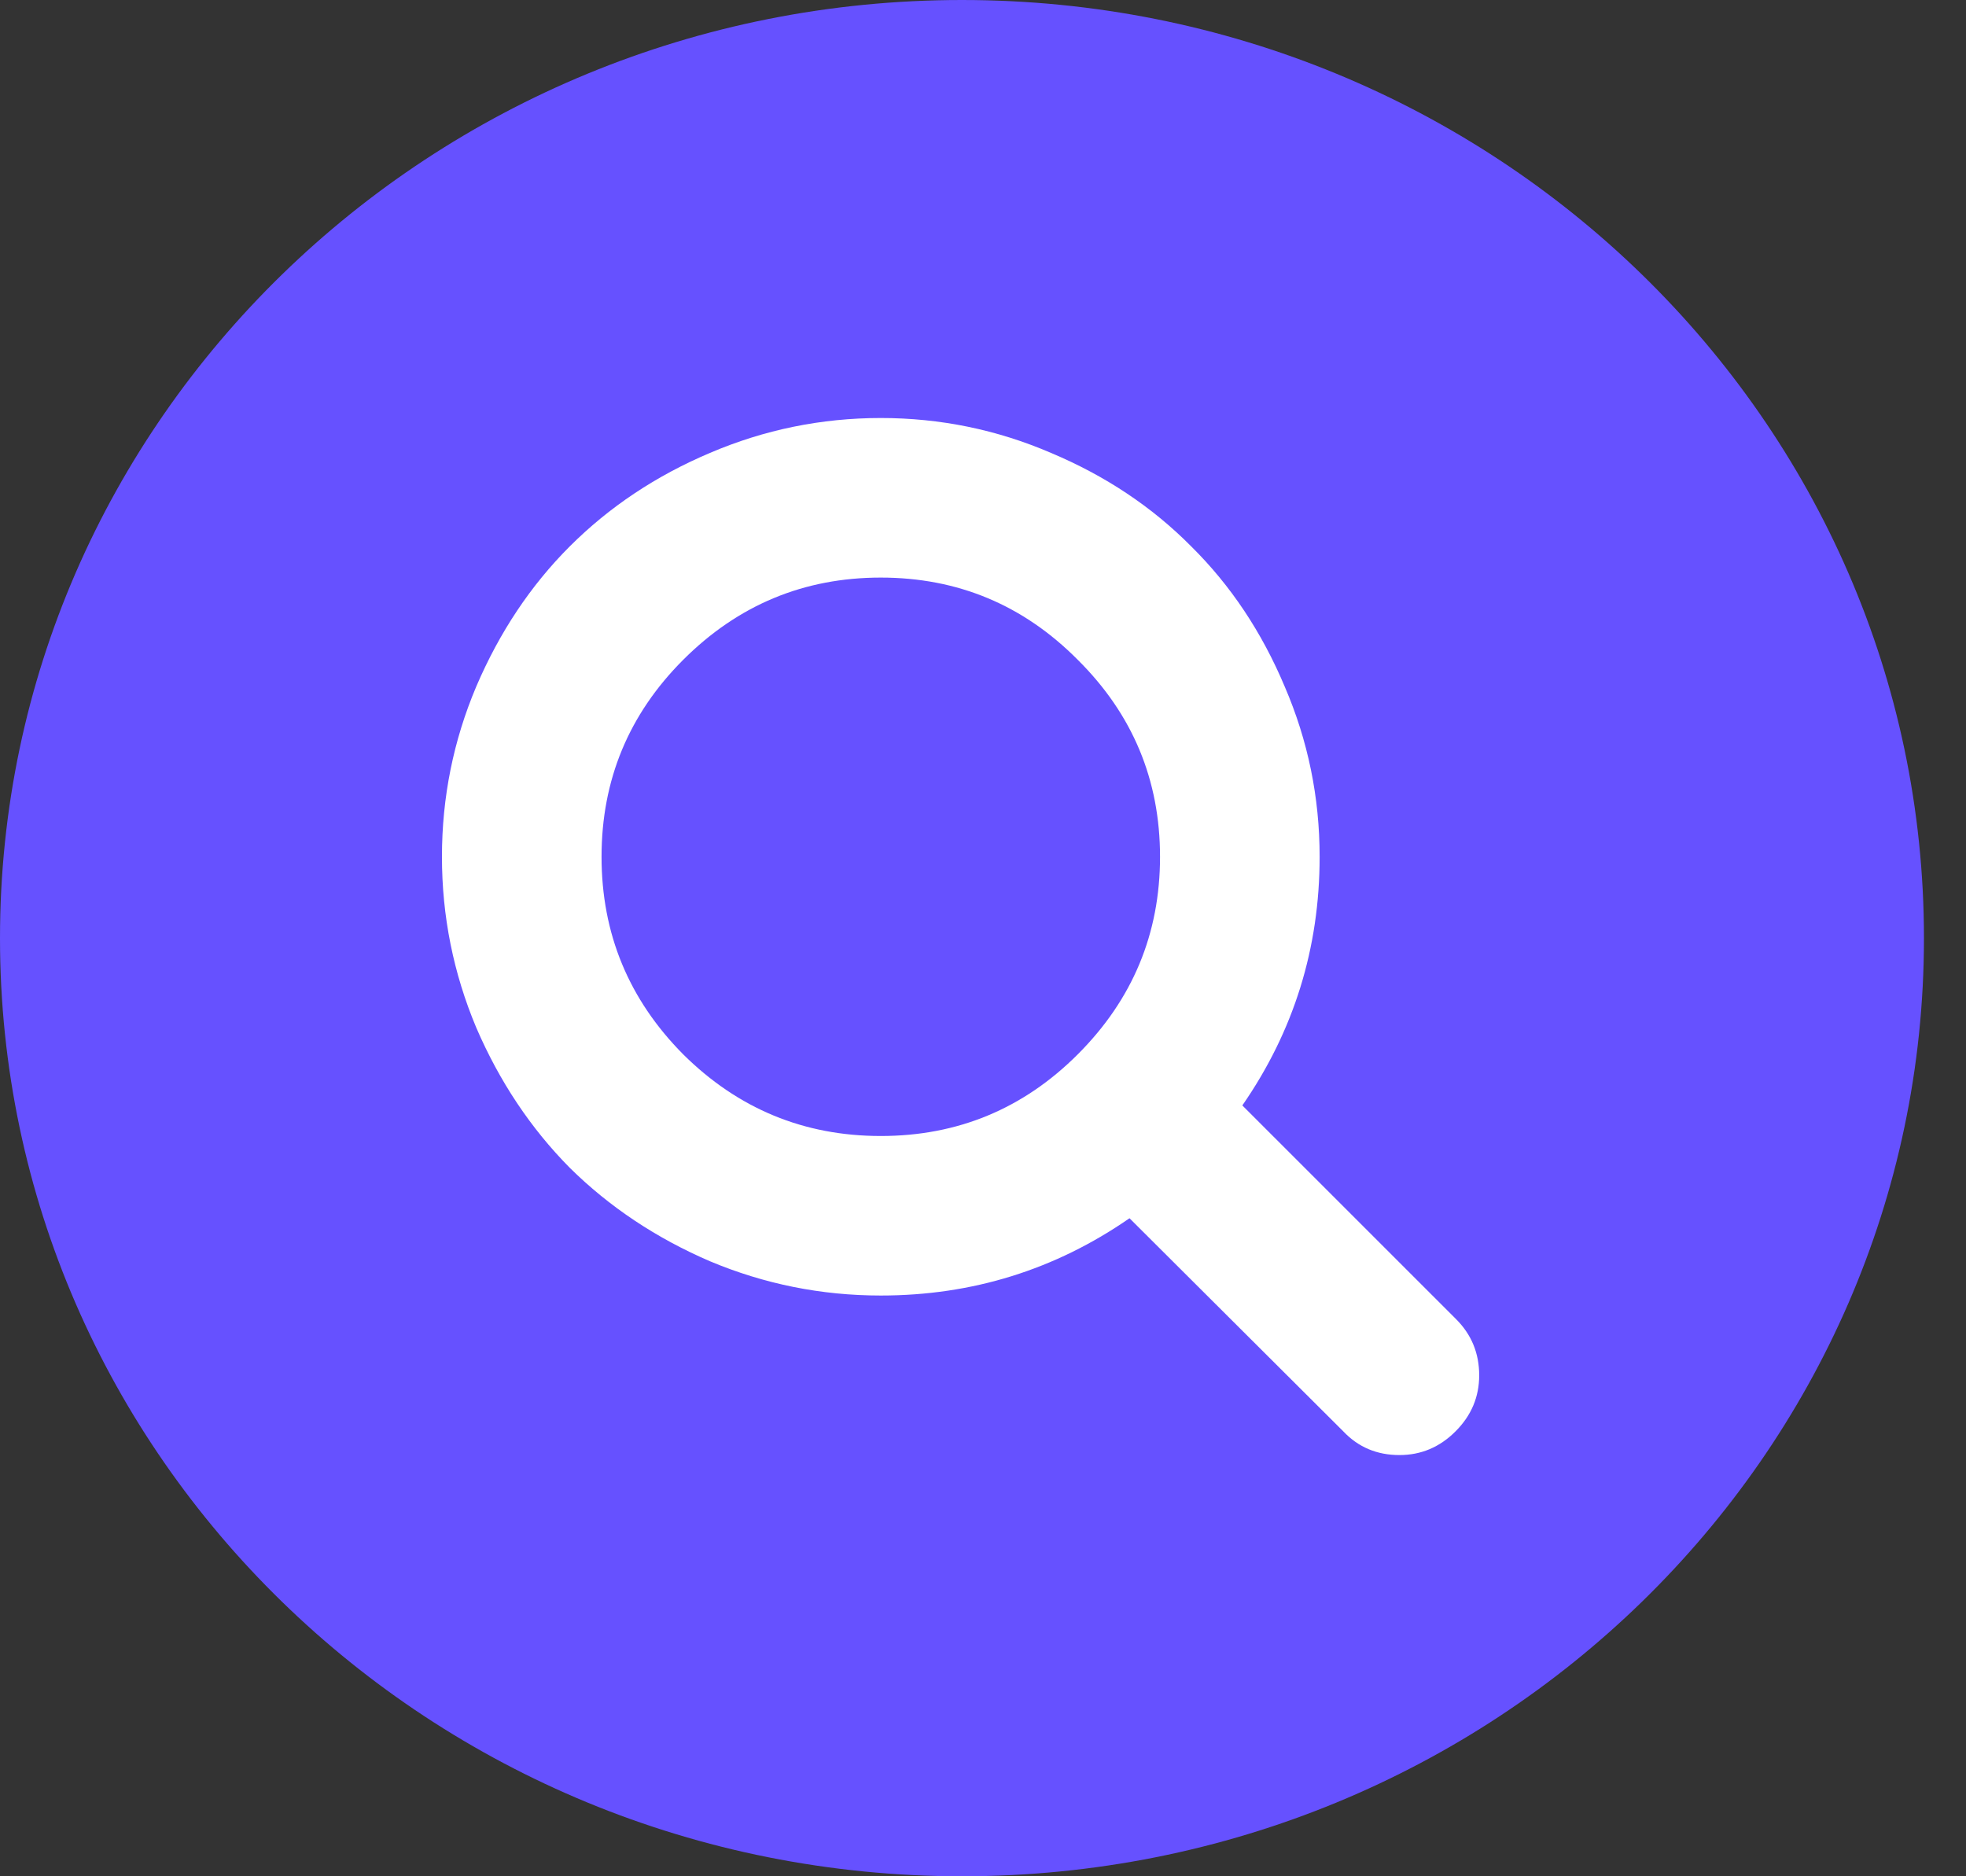
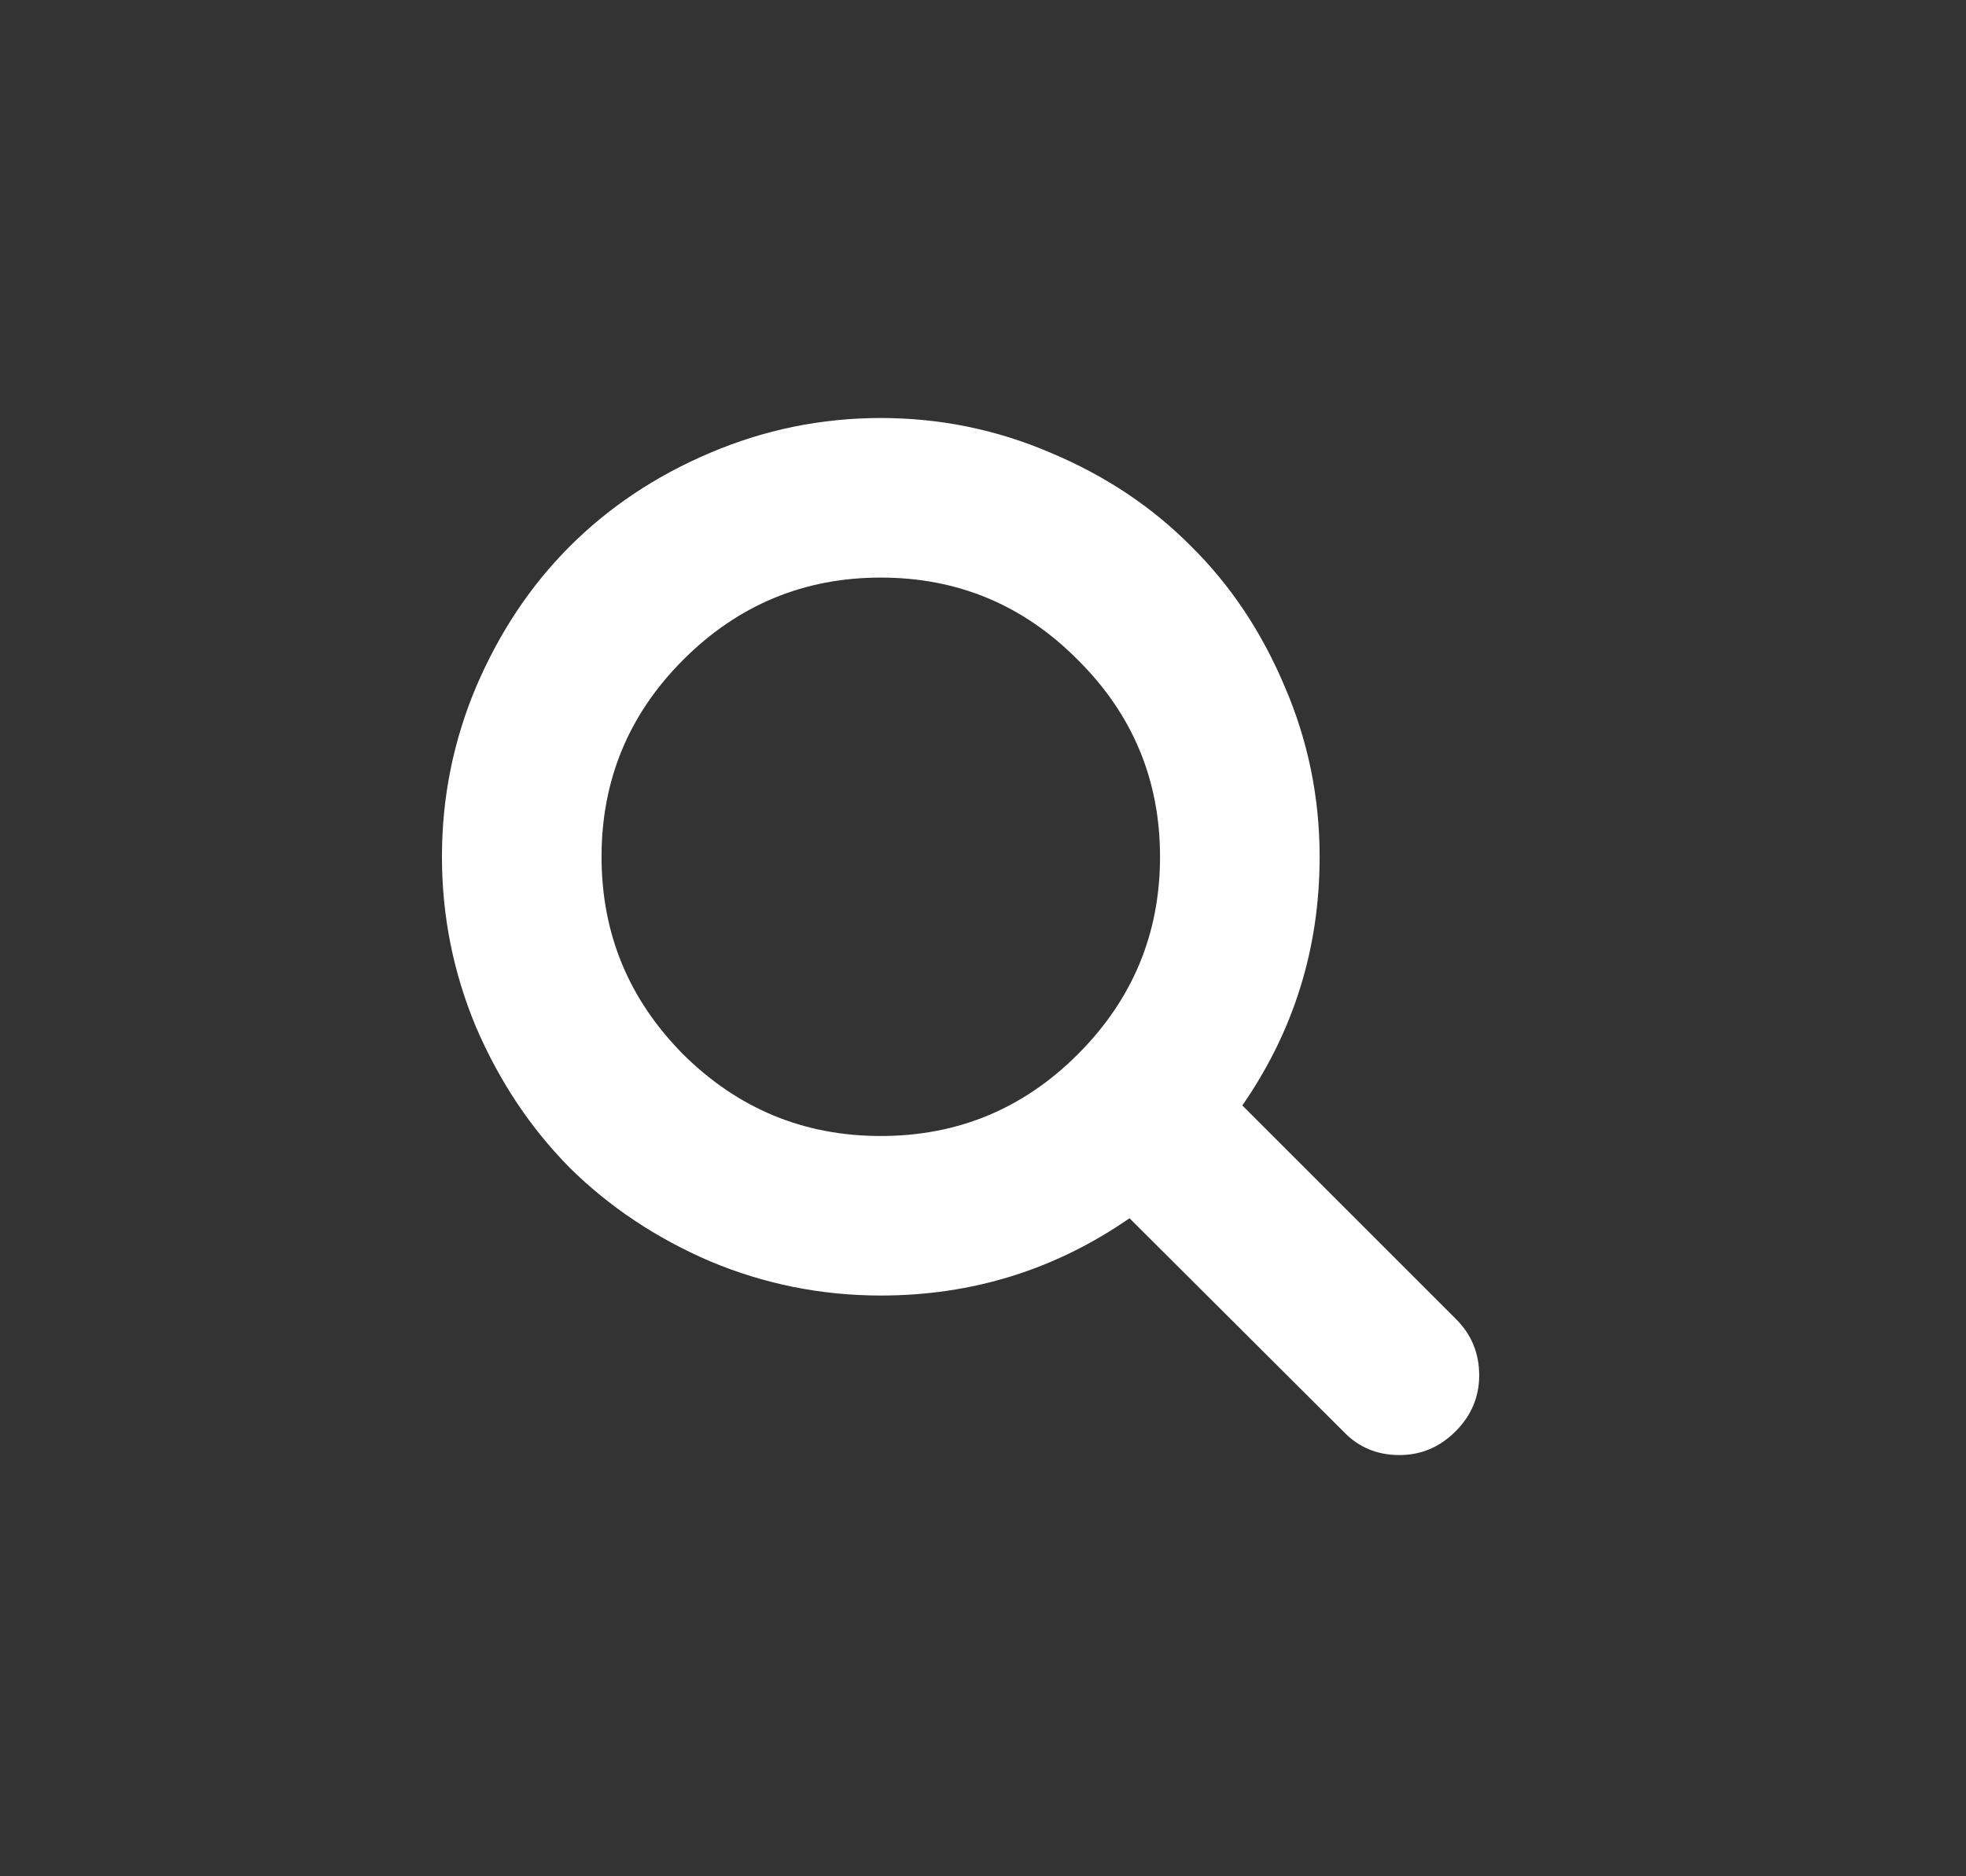
<svg xmlns="http://www.w3.org/2000/svg" width="44" height="42" viewBox="0 0 44 42" fill="none">
  <rect x="0" y="0" width="44" height="42" fill="#333333" stroke="none" />
-   <path d="M21.529 42C33.42 42 43.059 32.598 43.059 21C43.059 9.402 33.42 0 21.529 0C9.639 0 0 9.402 0 21C0 32.598 9.639 42 21.529 42Z" fill="#6651FF" />
-   <path d="M24.121 23.601C25.349 22.373 25.962 20.899 25.962 19.179C25.962 17.458 25.349 15.989 24.121 14.77C22.903 13.542 21.433 12.929 19.712 12.929C17.992 12.929 16.518 13.542 15.29 14.77C14.072 15.989 13.463 17.458 13.463 19.179C13.463 20.899 14.072 22.373 15.29 23.601C16.518 24.819 17.992 25.429 19.712 25.429C21.433 25.429 22.903 24.819 24.121 23.601ZM33.105 30.786C33.105 31.269 32.929 31.688 32.575 32.041C32.222 32.395 31.803 32.571 31.32 32.571C30.817 32.571 30.399 32.395 30.064 32.041L25.279 27.27C23.614 28.423 21.759 29 19.712 29C18.383 29 17.108 28.744 15.89 28.233C14.681 27.712 13.635 27.014 12.751 26.14C11.877 25.256 11.179 24.21 10.658 23.001C10.147 21.783 9.891 20.509 9.891 19.179C9.891 17.849 10.147 16.579 10.658 15.37C11.179 14.152 11.877 13.105 12.751 12.231C13.635 11.348 14.681 10.65 15.89 10.138C17.108 9.618 18.383 9.357 19.712 9.357C21.043 9.357 22.312 9.618 23.521 10.138C24.739 10.65 25.786 11.348 26.66 12.231C27.544 13.105 28.241 14.152 28.753 15.37C29.274 16.579 29.534 17.849 29.534 19.179C29.534 21.225 28.957 23.08 27.804 24.745L32.589 29.53C32.933 29.874 33.105 30.293 33.105 30.786Z" fill="white" />
+   <path d="M24.121 23.601C25.349 22.373 25.962 20.899 25.962 19.179C25.962 17.458 25.349 15.989 24.121 14.77C22.903 13.542 21.433 12.929 19.712 12.929C17.992 12.929 16.518 13.542 15.29 14.77C14.072 15.989 13.463 17.458 13.463 19.179C13.463 20.899 14.072 22.373 15.29 23.601C16.518 24.819 17.992 25.429 19.712 25.429C21.433 25.429 22.903 24.819 24.121 23.601M33.105 30.786C33.105 31.269 32.929 31.688 32.575 32.041C32.222 32.395 31.803 32.571 31.32 32.571C30.817 32.571 30.399 32.395 30.064 32.041L25.279 27.27C23.614 28.423 21.759 29 19.712 29C18.383 29 17.108 28.744 15.89 28.233C14.681 27.712 13.635 27.014 12.751 26.14C11.877 25.256 11.179 24.21 10.658 23.001C10.147 21.783 9.891 20.509 9.891 19.179C9.891 17.849 10.147 16.579 10.658 15.37C11.179 14.152 11.877 13.105 12.751 12.231C13.635 11.348 14.681 10.65 15.89 10.138C17.108 9.618 18.383 9.357 19.712 9.357C21.043 9.357 22.312 9.618 23.521 10.138C24.739 10.65 25.786 11.348 26.66 12.231C27.544 13.105 28.241 14.152 28.753 15.37C29.274 16.579 29.534 17.849 29.534 19.179C29.534 21.225 28.957 23.08 27.804 24.745L32.589 29.53C32.933 29.874 33.105 30.293 33.105 30.786Z" fill="white" />
</svg>